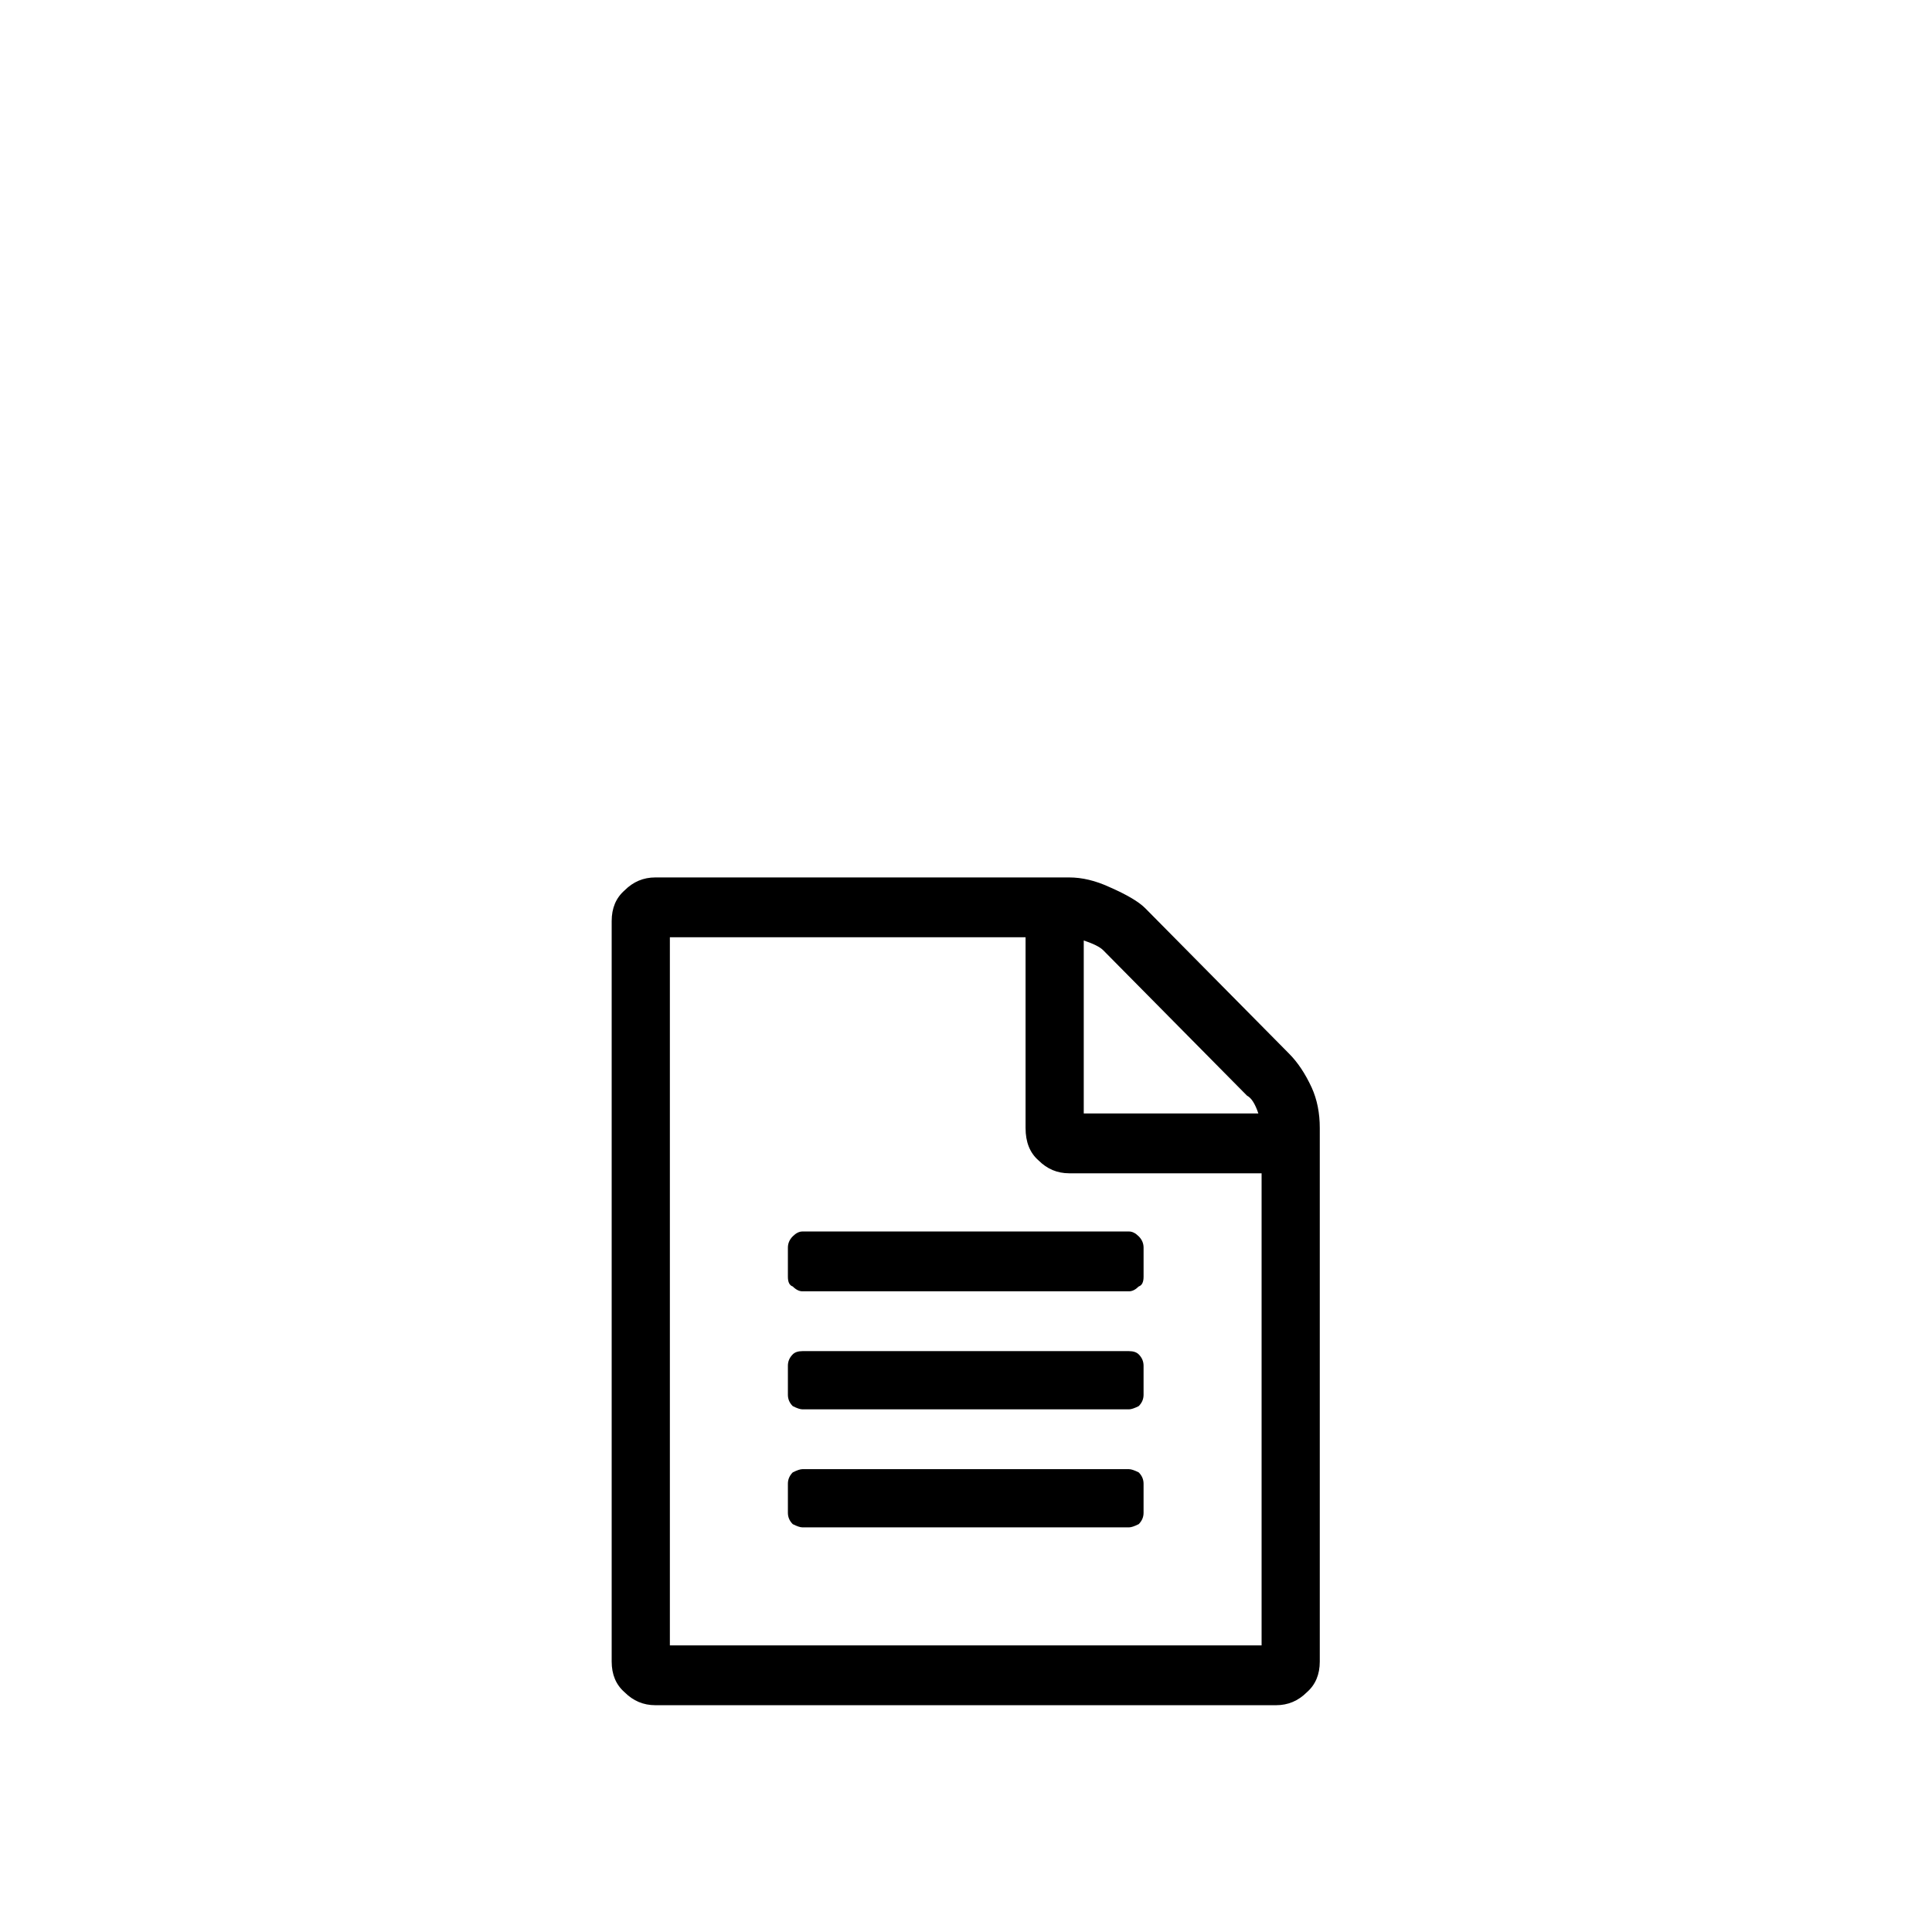
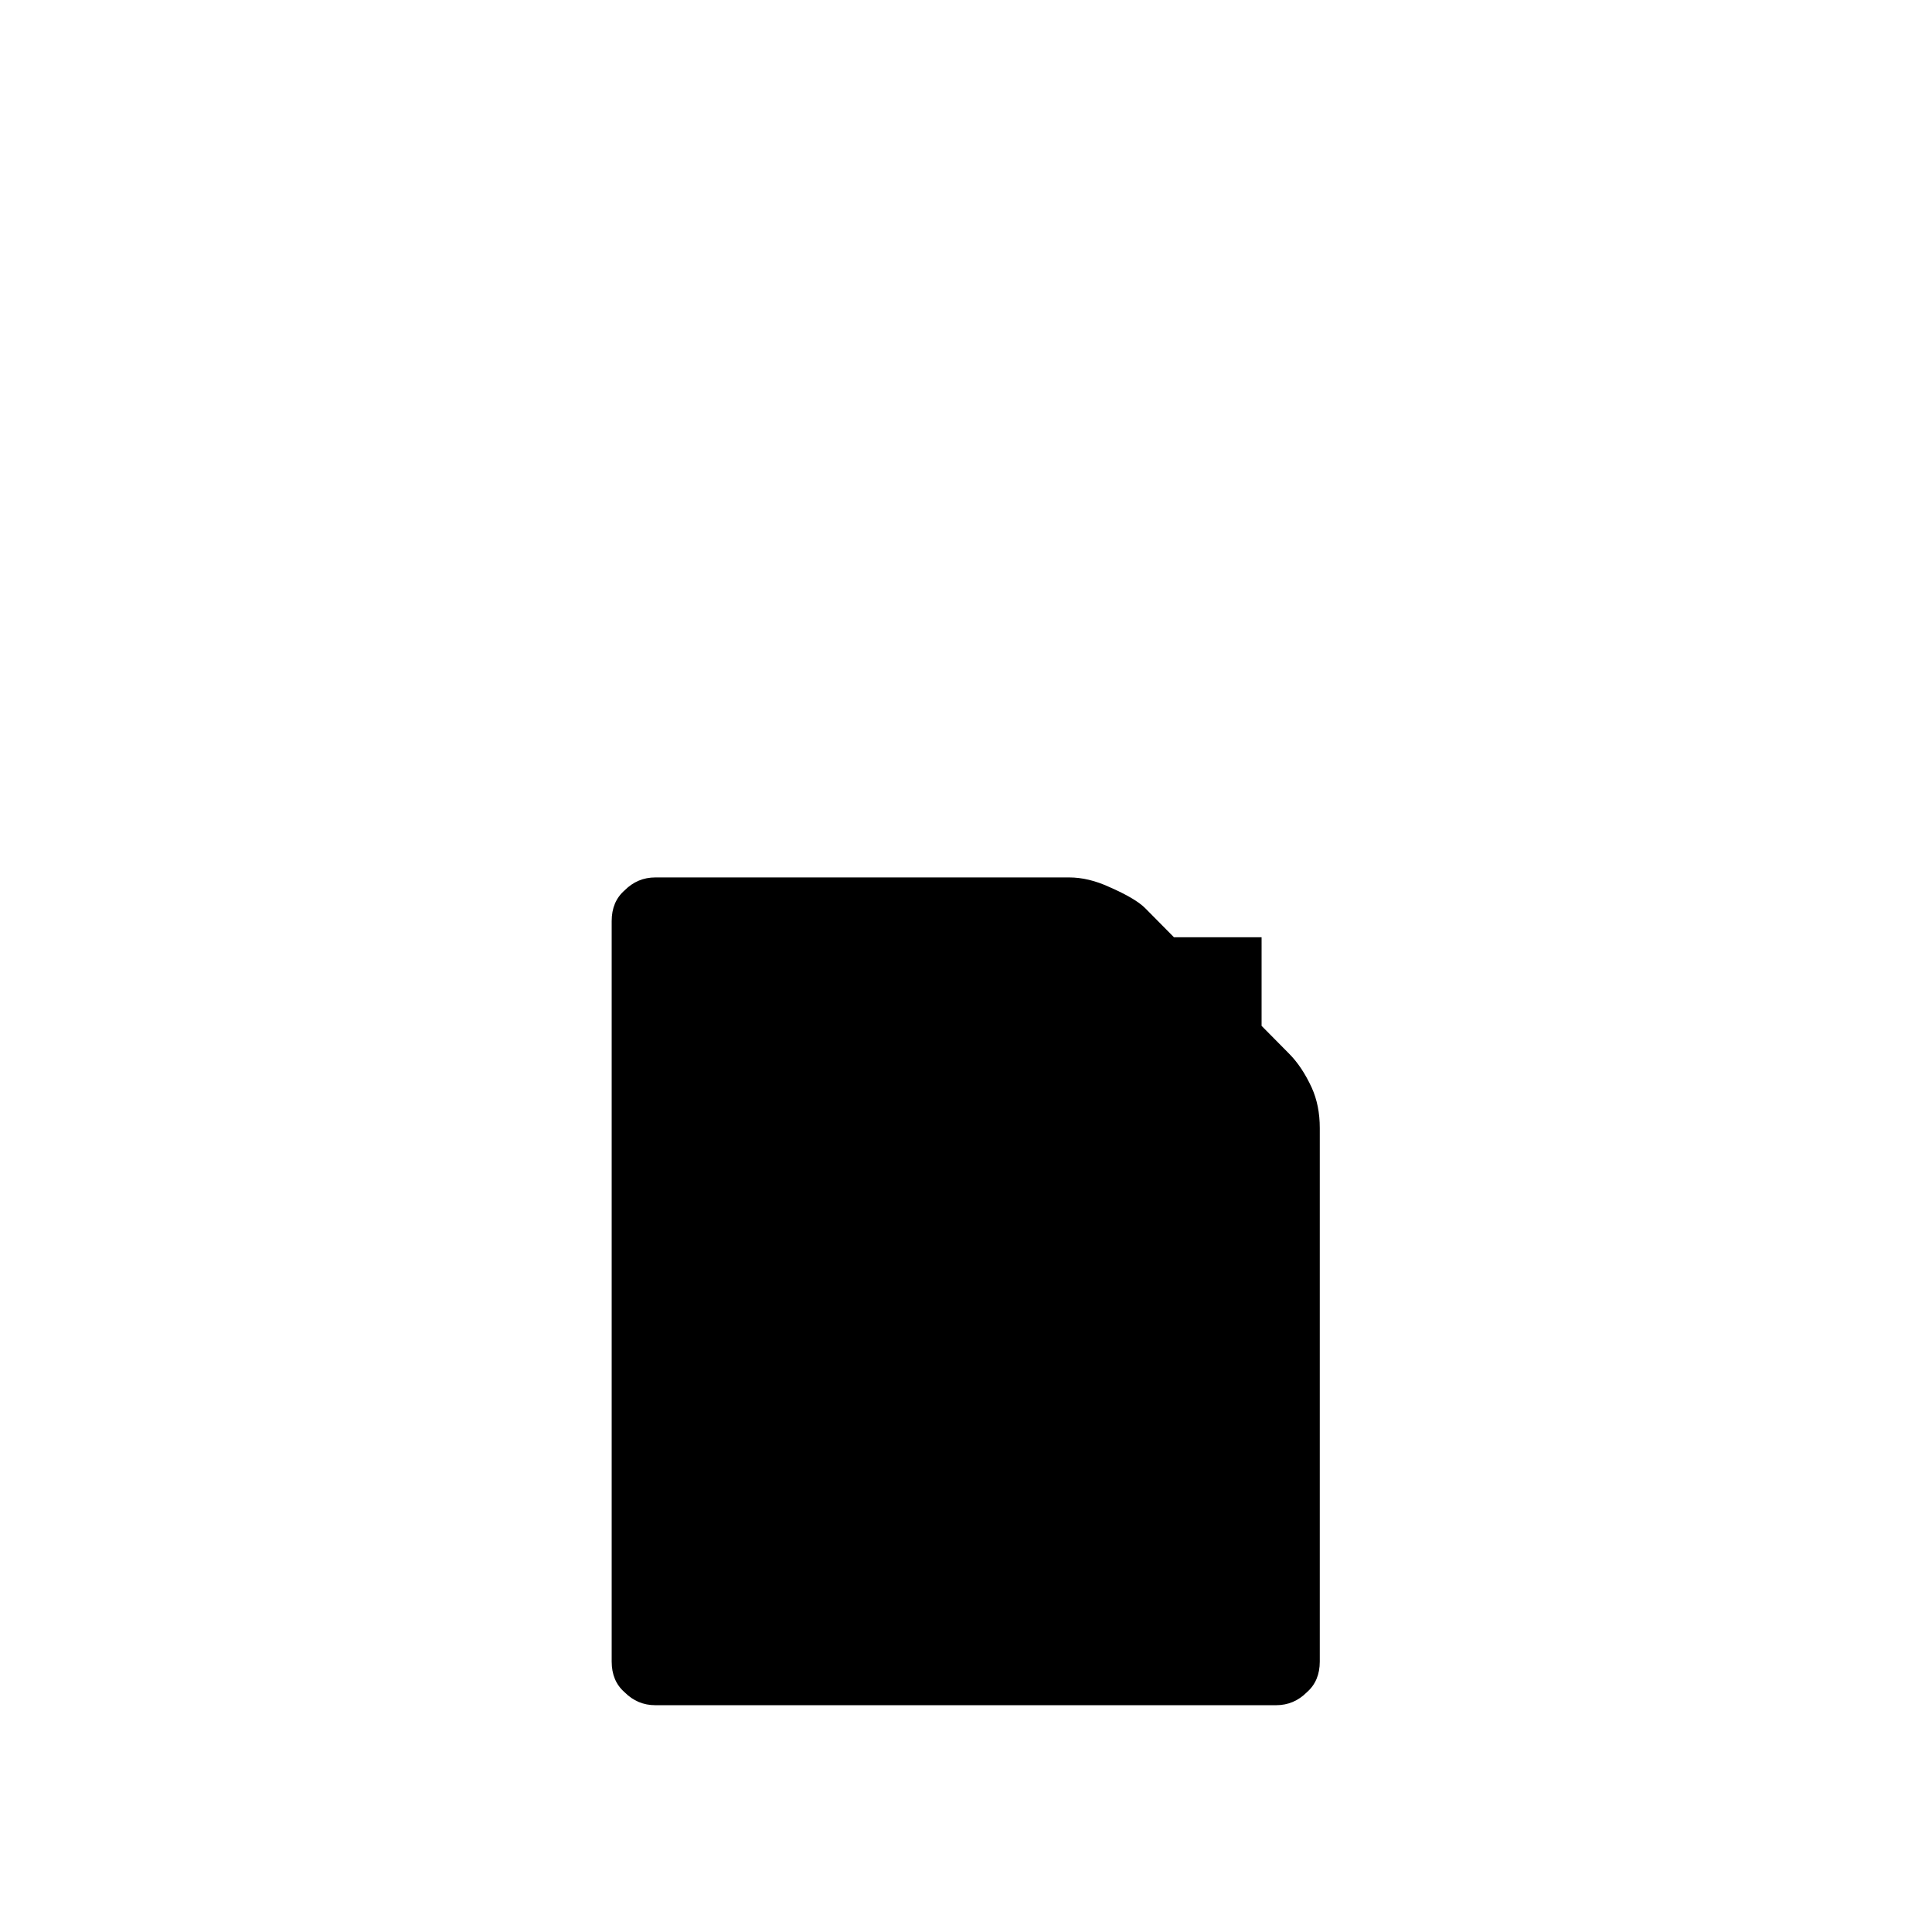
<svg xmlns="http://www.w3.org/2000/svg" viewBox="0 0 1195 1195">
-   <path d="M797.33 651.714c5.335 5.346 10.005 12.35 13.998 21.002 3.328 7.342 4.997 15.667 4.997 24.996v330.005c0 7.998-2.673 14.346-7.997 18.995-5.346 5.346-11.663 8.008-18.995 8.008h-384c-7.342 0-13.67-2.652-18.995-7.998-5.346-4.659-7.998-10.998-7.998-18.995V569.713c0-7.997 2.652-14.326 7.998-18.995 5.325-5.335 11.653-7.998 18.995-7.998h256c7.997 0 16.333 1.997 24.996 6 10.66 4.669 18.002 9.001 21.995 13.005l89.006 89.989zm-16.998 365.998V725.719H661.333c-7.342 0-13.67-2.652-18.995-7.998-5.346-4.659-7.997-11.325-7.997-19.998V579.717H414.335v437.995h365.998zM487.335 771.717c0-2.652 1.003-4.997 3-7.004s4.004-3 6-3H698.34c1.997 0 4.004 1.003 6 3s3 4.342 3 7.004v18.002c0 3.349-1.004 5.345-3 6-2.007 1.997-4.004 3-6.01 3H496.333c-1.997 0-4.004-1.004-6-3-1.997-.655-3-2.652-3-6v-18.002zm210.995 64c2.652 0 4.66.666 6 1.997 1.997 1.997 3 4.342 3 7.004v18.002c0 2.673-1.004 4.997-3 7.004-2.673 1.341-4.669 1.997-6 1.997H496.336c-1.34 0-3.349-.656-6-1.997-1.997-1.997-3-4.332-3-7.004v-18.002c0-2.652 1.003-4.997 3-7.004 1.331-1.331 3.328-1.997 6-1.997H698.33zm0 73.001c1.331 0 3.328.666 6 1.997 1.997 1.997 3 4.342 3 7.004v18.002c0 2.673-1.004 4.997-3 7.004-2.673 1.341-4.669 1.997-6 1.997H496.336c-1.34 0-3.349-.656-6-1.997-1.997-1.997-3-4.332-3-7.004v-18.002c0-2.652 1.003-4.997 3-7.004 2.652-1.331 4.66-1.997 6-1.997H698.33zm-27.996-327.004v106.998h108.001c-1.997-6-4.342-9.656-7.004-10.998l-88.996-90c-2.007-1.997-6-3.994-12-6z" />
+   <path d="M797.33 651.714c5.335 5.346 10.005 12.35 13.998 21.002 3.328 7.342 4.997 15.667 4.997 24.996v330.005c0 7.998-2.673 14.346-7.997 18.995-5.346 5.346-11.663 8.008-18.995 8.008h-384c-7.342 0-13.67-2.652-18.995-7.998-5.346-4.659-7.998-10.998-7.998-18.995V569.713c0-7.997 2.652-14.326 7.998-18.995 5.325-5.335 11.653-7.998 18.995-7.998h256c7.997 0 16.333 1.997 24.996 6 10.66 4.669 18.002 9.001 21.995 13.005l89.006 89.989zm-16.998 365.998V725.719H661.333c-7.342 0-13.67-2.652-18.995-7.998-5.346-4.659-7.997-11.325-7.997-19.998V579.717H414.335h365.998zM487.335 771.717c0-2.652 1.003-4.997 3-7.004s4.004-3 6-3H698.34c1.997 0 4.004 1.003 6 3s3 4.342 3 7.004v18.002c0 3.349-1.004 5.345-3 6-2.007 1.997-4.004 3-6.01 3H496.333c-1.997 0-4.004-1.004-6-3-1.997-.655-3-2.652-3-6v-18.002zm210.995 64c2.652 0 4.66.666 6 1.997 1.997 1.997 3 4.342 3 7.004v18.002c0 2.673-1.004 4.997-3 7.004-2.673 1.341-4.669 1.997-6 1.997H496.336c-1.34 0-3.349-.656-6-1.997-1.997-1.997-3-4.332-3-7.004v-18.002c0-2.652 1.003-4.997 3-7.004 1.331-1.331 3.328-1.997 6-1.997H698.33zm0 73.001c1.331 0 3.328.666 6 1.997 1.997 1.997 3 4.342 3 7.004v18.002c0 2.673-1.004 4.997-3 7.004-2.673 1.341-4.669 1.997-6 1.997H496.336c-1.34 0-3.349-.656-6-1.997-1.997-1.997-3-4.332-3-7.004v-18.002c0-2.652 1.003-4.997 3-7.004 2.652-1.331 4.66-1.997 6-1.997H698.33zm-27.996-327.004v106.998h108.001c-1.997-6-4.342-9.656-7.004-10.998l-88.996-90c-2.007-1.997-6-3.994-12-6z" />
</svg>